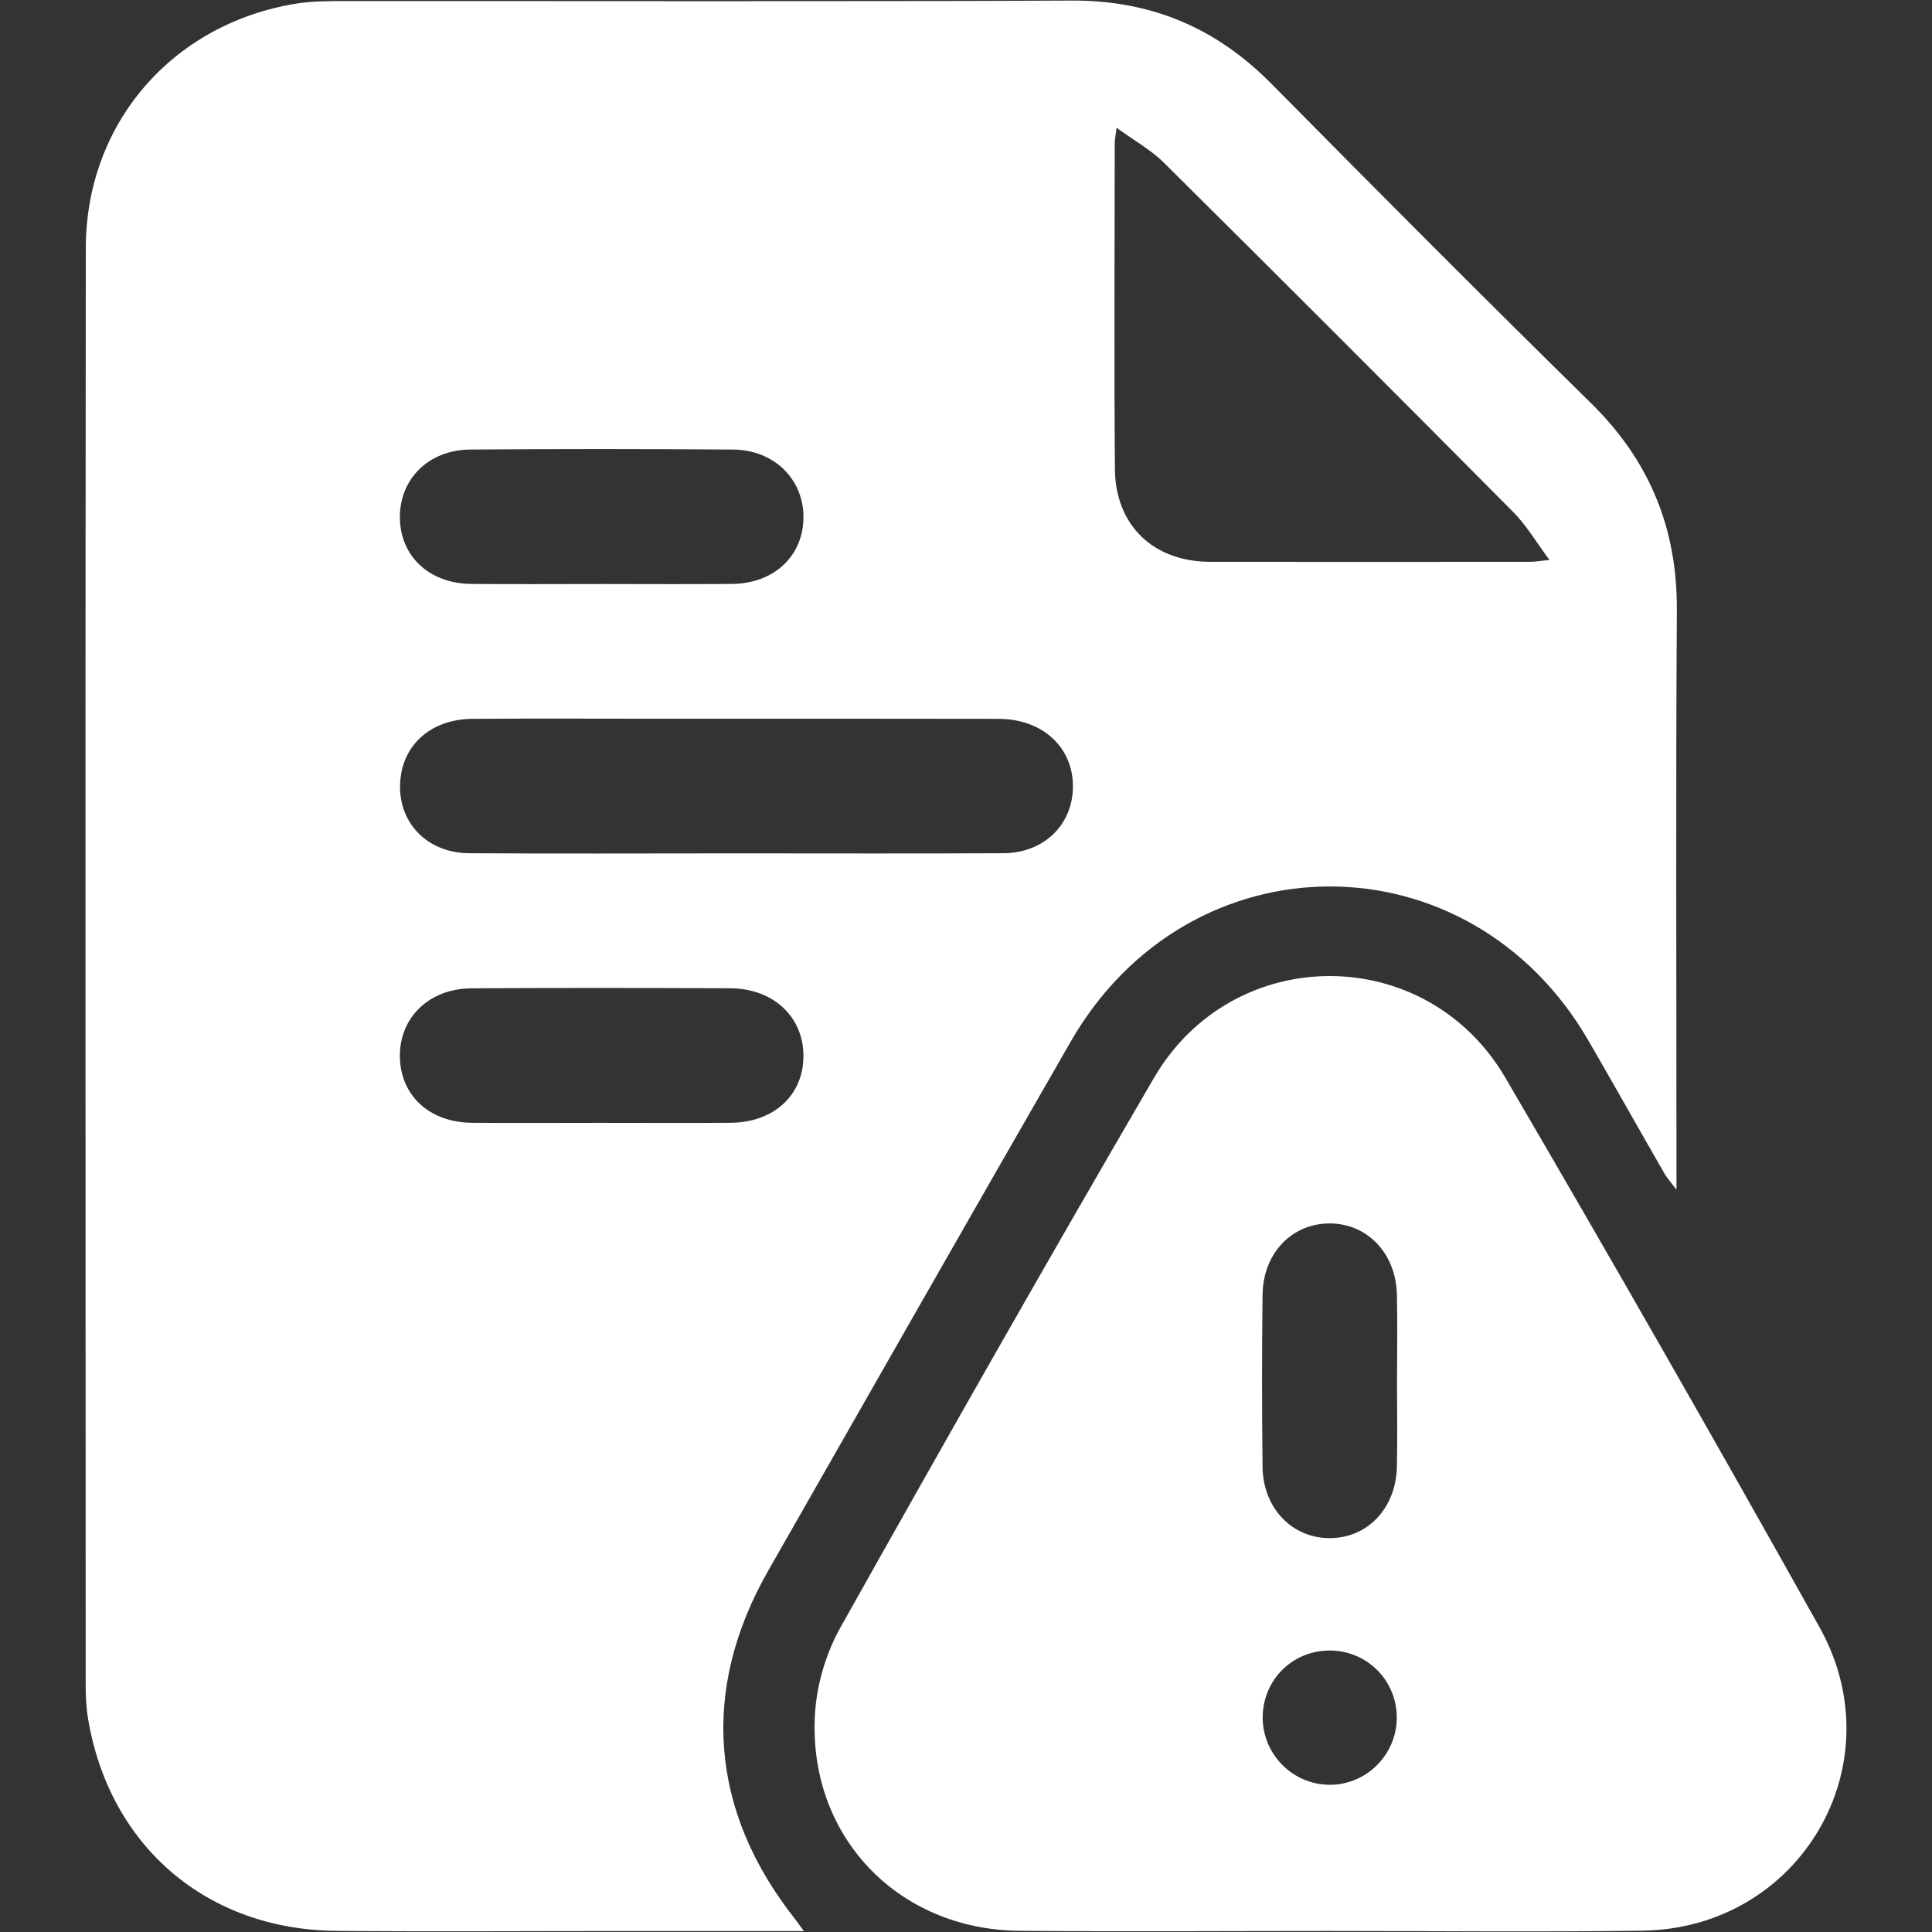
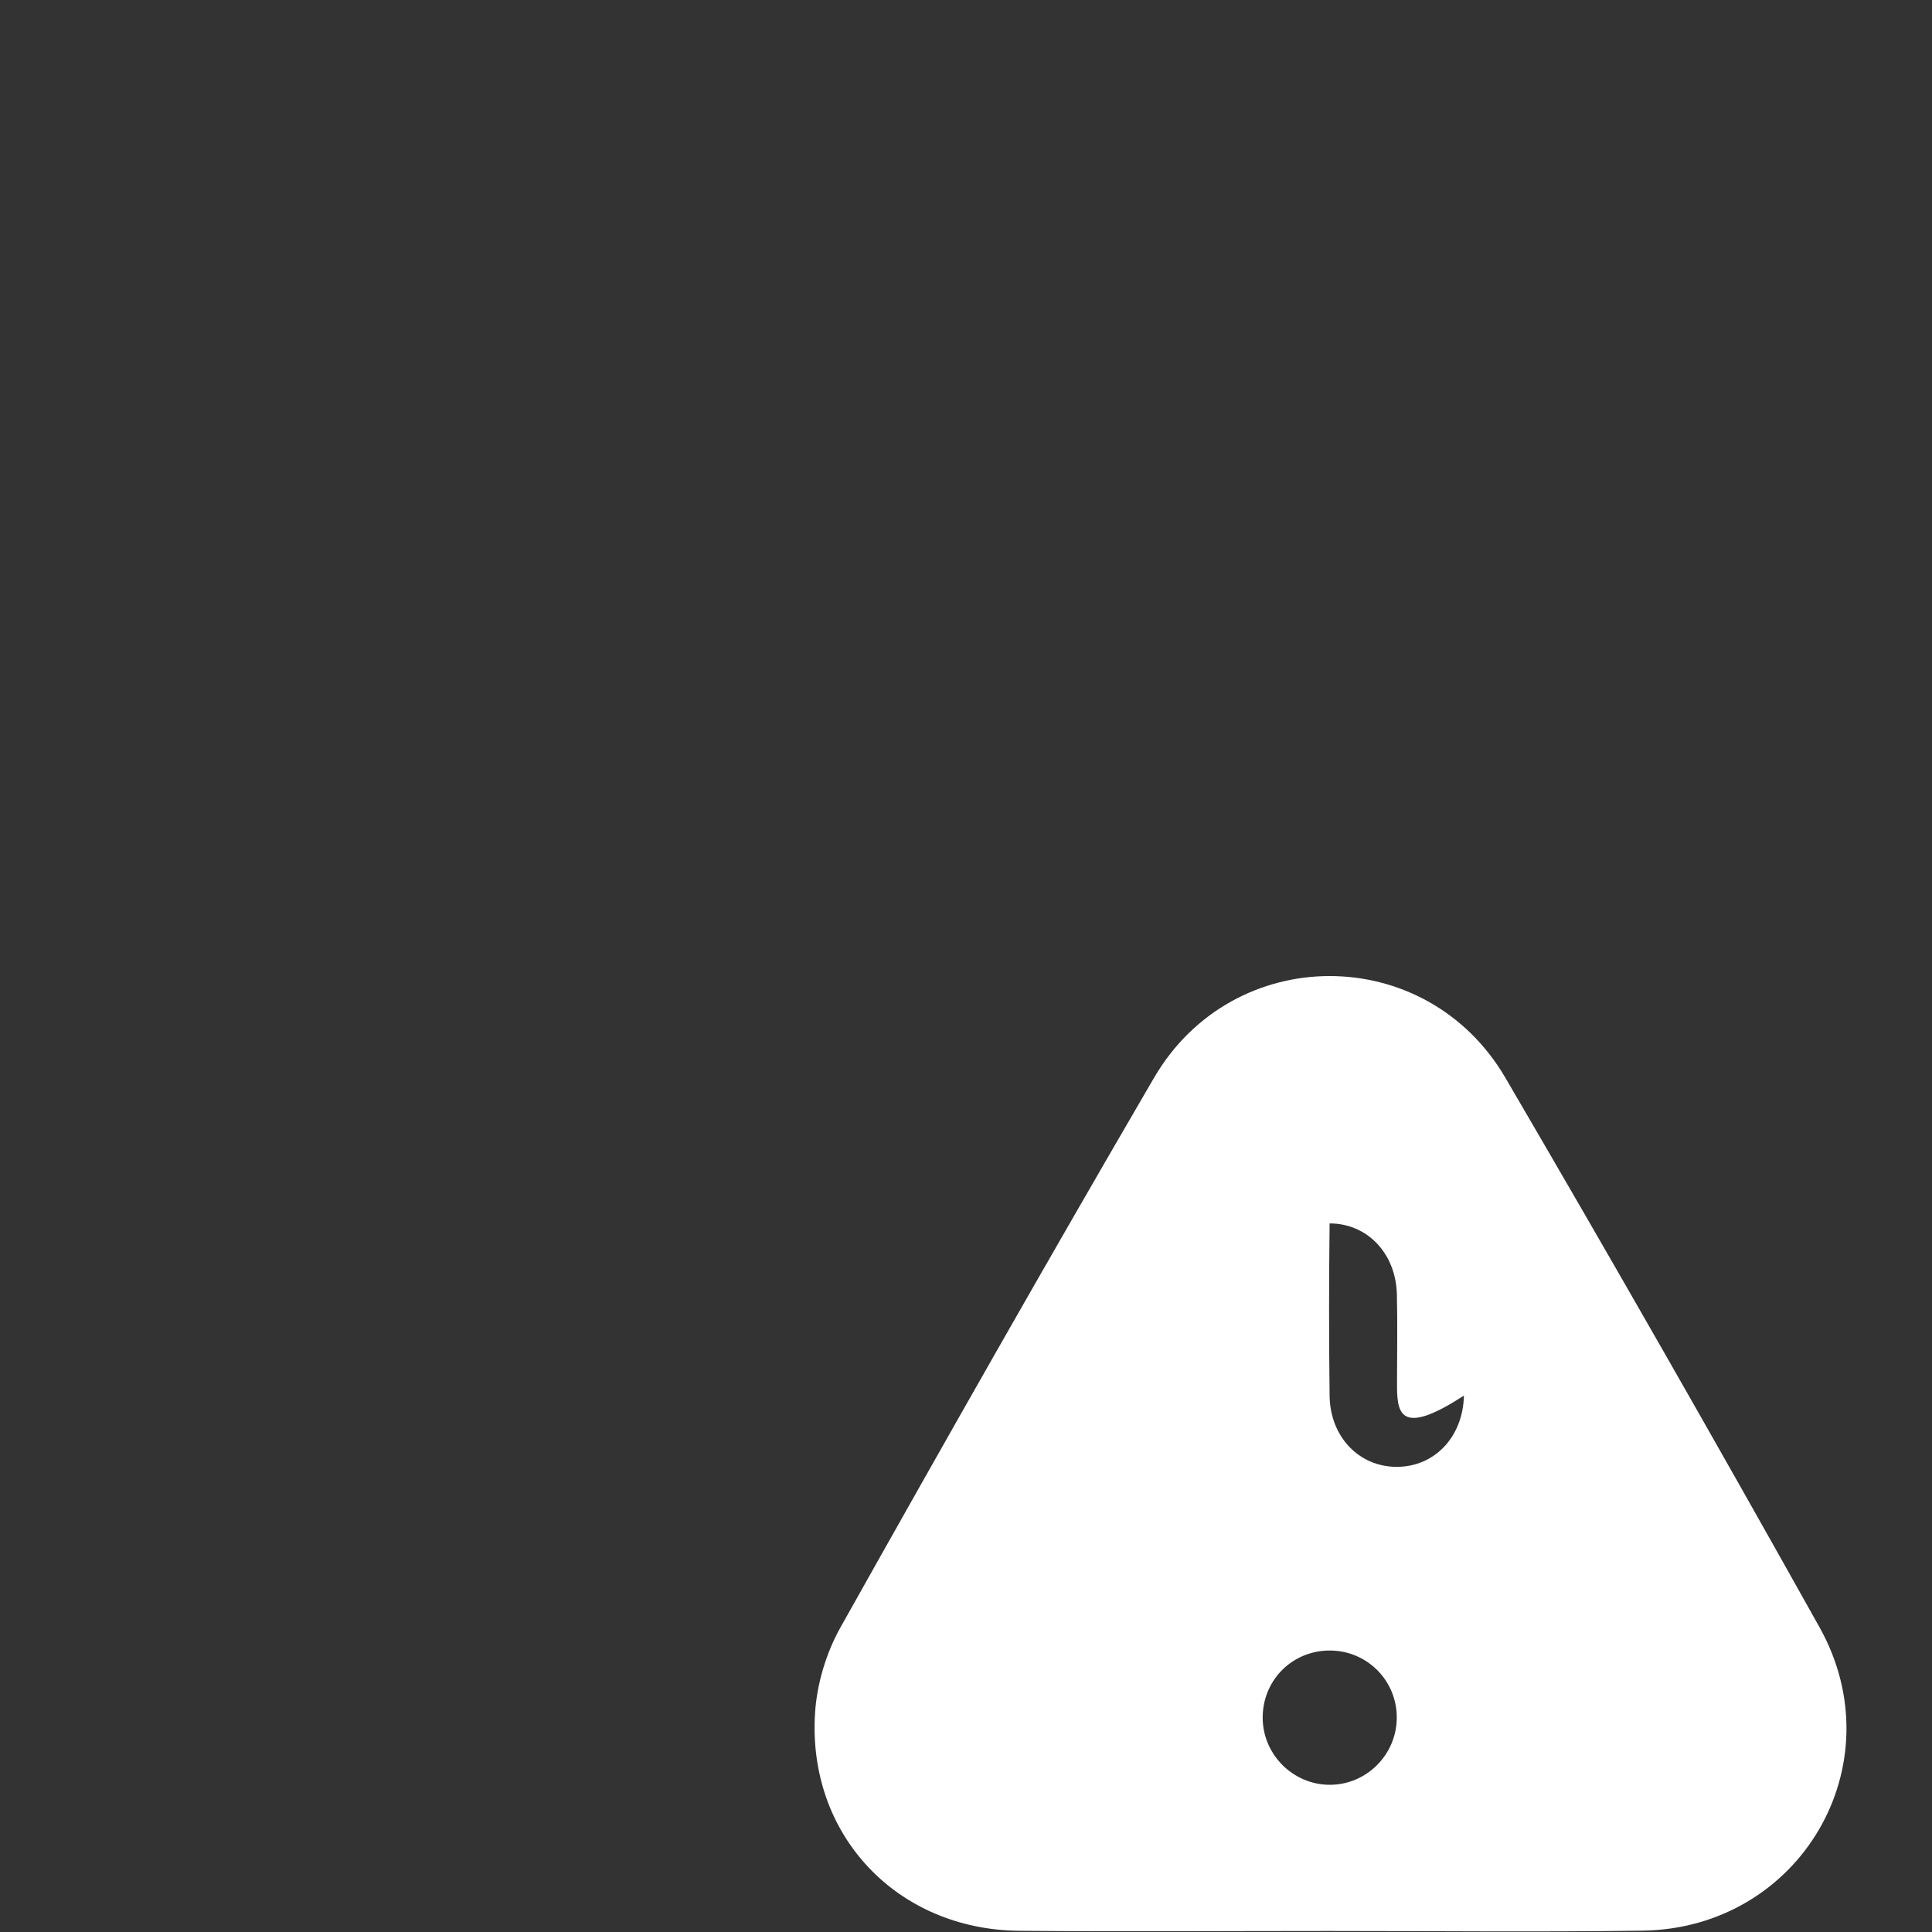
<svg xmlns="http://www.w3.org/2000/svg" version="1.1" id="Layer_1" x="0px" y="0px" viewBox="0 0 304.62 304.62" style="enable-background:new 0 0 304.62 304.62;" xml:space="preserve">
  <rect x="0" y="0" width="304.62" height="304.62" fill="#333333" stroke="none" />
  <style type="text/css">
	.st0{fill:#FFFFFF;}
</style>
  <g>
-     <path class="st0" d="M126.74,304.47c-10.13,0-19.53,0-28.92,0c-14.93,0-29.86,0.11-44.79-0.03c-20.46-0.18-35.79-13.36-39.15-33.47   c-0.29-1.73-0.37-3.52-0.37-5.28c-0.02-75.53-0.07-151.06,0.02-226.59C13.56,19.43,27.16,3.8,46.58,0.59   c2.6-0.43,5.29-0.42,7.94-0.42c38.15-0.02,76.3,0.09,114.45-0.08c12.47-0.06,22.73,4.26,31.45,13.07   c16.71,16.91,33.49,33.76,50.45,50.42c9.22,9.06,13.6,19.74,13.52,32.64c-0.18,28.97-0.06,57.95-0.06,86.92c0,1.2,0,2.4,0,4.43   c-0.93-1.23-1.48-1.81-1.86-2.48c-4.02-6.99-7.97-14.02-12.01-21c-18.8-32.47-62.91-32.43-81.64,0.14   c-15.97,27.77-31.82,55.61-47.7,83.43c-10.73,18.79-9.21,37.95,4.28,54.97C125.71,303.04,126.01,303.47,126.74,304.47z    M176.05,20.14c-0.17,1.41-0.29,1.93-0.29,2.44c-0.01,17.13-0.11,34.27,0.03,51.4c0.08,8.89,6.1,14.59,15,14.6   c16.8,0.03,33.6,0.01,50.4,0c0.8,0,1.61-0.15,3.12-0.29c-2.13-2.86-3.64-5.47-5.7-7.54c-18.3-18.44-36.66-36.81-55.1-55.1   C181.5,23.64,178.89,22.21,176.05,20.14z M115.76,134.55c14.15,0,28.3,0.05,42.46-0.02c6.37-0.04,10.9-4.48,10.95-10.44   c0.06-6.24-4.77-10.74-11.75-10.75c-18.02-0.04-36.04-0.02-54.07-0.02c-9.62,0-19.24-0.05-28.86,0.02   c-6.03,0.04-10.39,3.52-11.25,8.73c-1.12,6.84,3.55,12.41,10.72,12.46C87.89,134.62,101.82,134.55,115.76,134.55z M94.86,92.08   c6.85,0,13.71,0.05,20.56-0.01c6.62-0.06,11.22-4.4,11.26-10.47c0.05-6.01-4.6-10.67-11.1-10.72c-13.82-0.1-27.63-0.11-41.45,0   c-6.55,0.05-11.12,4.64-11.08,10.71c0.04,6.1,4.6,10.41,11.25,10.48C81.16,92.13,88.01,92.08,94.86,92.08z M94.65,177.04   c6.85,0,13.71,0.04,20.56-0.01c6.84-0.05,11.5-4.4,11.47-10.59c-0.02-6.13-4.76-10.59-11.55-10.62   c-13.6-0.06-27.19-0.08-40.79,0.01c-6.73,0.04-11.4,4.66-11.29,10.84c0.11,6.09,4.68,10.31,11.36,10.36   C81.16,177.08,87.91,177.04,94.65,177.04z" />
-     <path class="st0" d="M209.5,304.46c-16.26,0-32.52,0.12-48.78-0.03c-19.28-0.17-33.44-15.1-32.21-34.34   c0.29-4.58,1.75-9.47,4-13.48c16.27-29,32.69-57.93,49.44-86.66c12.47-21.39,42.9-21.42,55.41-0.01   c16.78,28.71,33.28,57.59,49.52,86.62c12.13,21.69-3.07,47.52-27.94,47.85C242.46,304.64,225.98,304.46,209.5,304.46z    M220.27,218.03c0-4.64,0.09-9.28-0.02-13.91c-0.15-6.51-4.68-11.23-10.61-11.22c-5.96,0.01-10.49,4.69-10.57,11.24   c-0.11,9.05-0.11,18.11,0,27.17c0.08,6.51,4.67,11.22,10.6,11.21c5.94-0.01,10.43-4.7,10.58-11.24   C220.35,226.86,220.27,222.44,220.27,218.03z M209.81,260.24c-5.87-0.08-10.58,4.45-10.72,10.32c-0.14,5.91,4.68,10.85,10.58,10.85   c5.78,0,10.52-4.73,10.56-10.54C220.27,265.05,215.65,260.32,209.81,260.24z" />
+     <path class="st0" d="M209.5,304.46c-16.26,0-32.52,0.12-48.78-0.03c-19.28-0.17-33.44-15.1-32.21-34.34   c0.29-4.58,1.75-9.47,4-13.48c16.27-29,32.69-57.93,49.44-86.66c12.47-21.39,42.9-21.42,55.41-0.01   c16.78,28.71,33.28,57.59,49.52,86.62c12.13,21.69-3.07,47.52-27.94,47.85C242.46,304.64,225.98,304.46,209.5,304.46z    M220.27,218.03c0-4.64,0.09-9.28-0.02-13.91c-0.15-6.51-4.68-11.23-10.61-11.22c-0.11,9.05-0.11,18.11,0,27.17c0.08,6.51,4.67,11.22,10.6,11.21c5.94-0.01,10.43-4.7,10.58-11.24   C220.35,226.86,220.27,222.44,220.27,218.03z M209.81,260.24c-5.87-0.08-10.58,4.45-10.72,10.32c-0.14,5.91,4.68,10.85,10.58,10.85   c5.78,0,10.52-4.73,10.56-10.54C220.27,265.05,215.65,260.32,209.81,260.24z" />
  </g>
</svg>